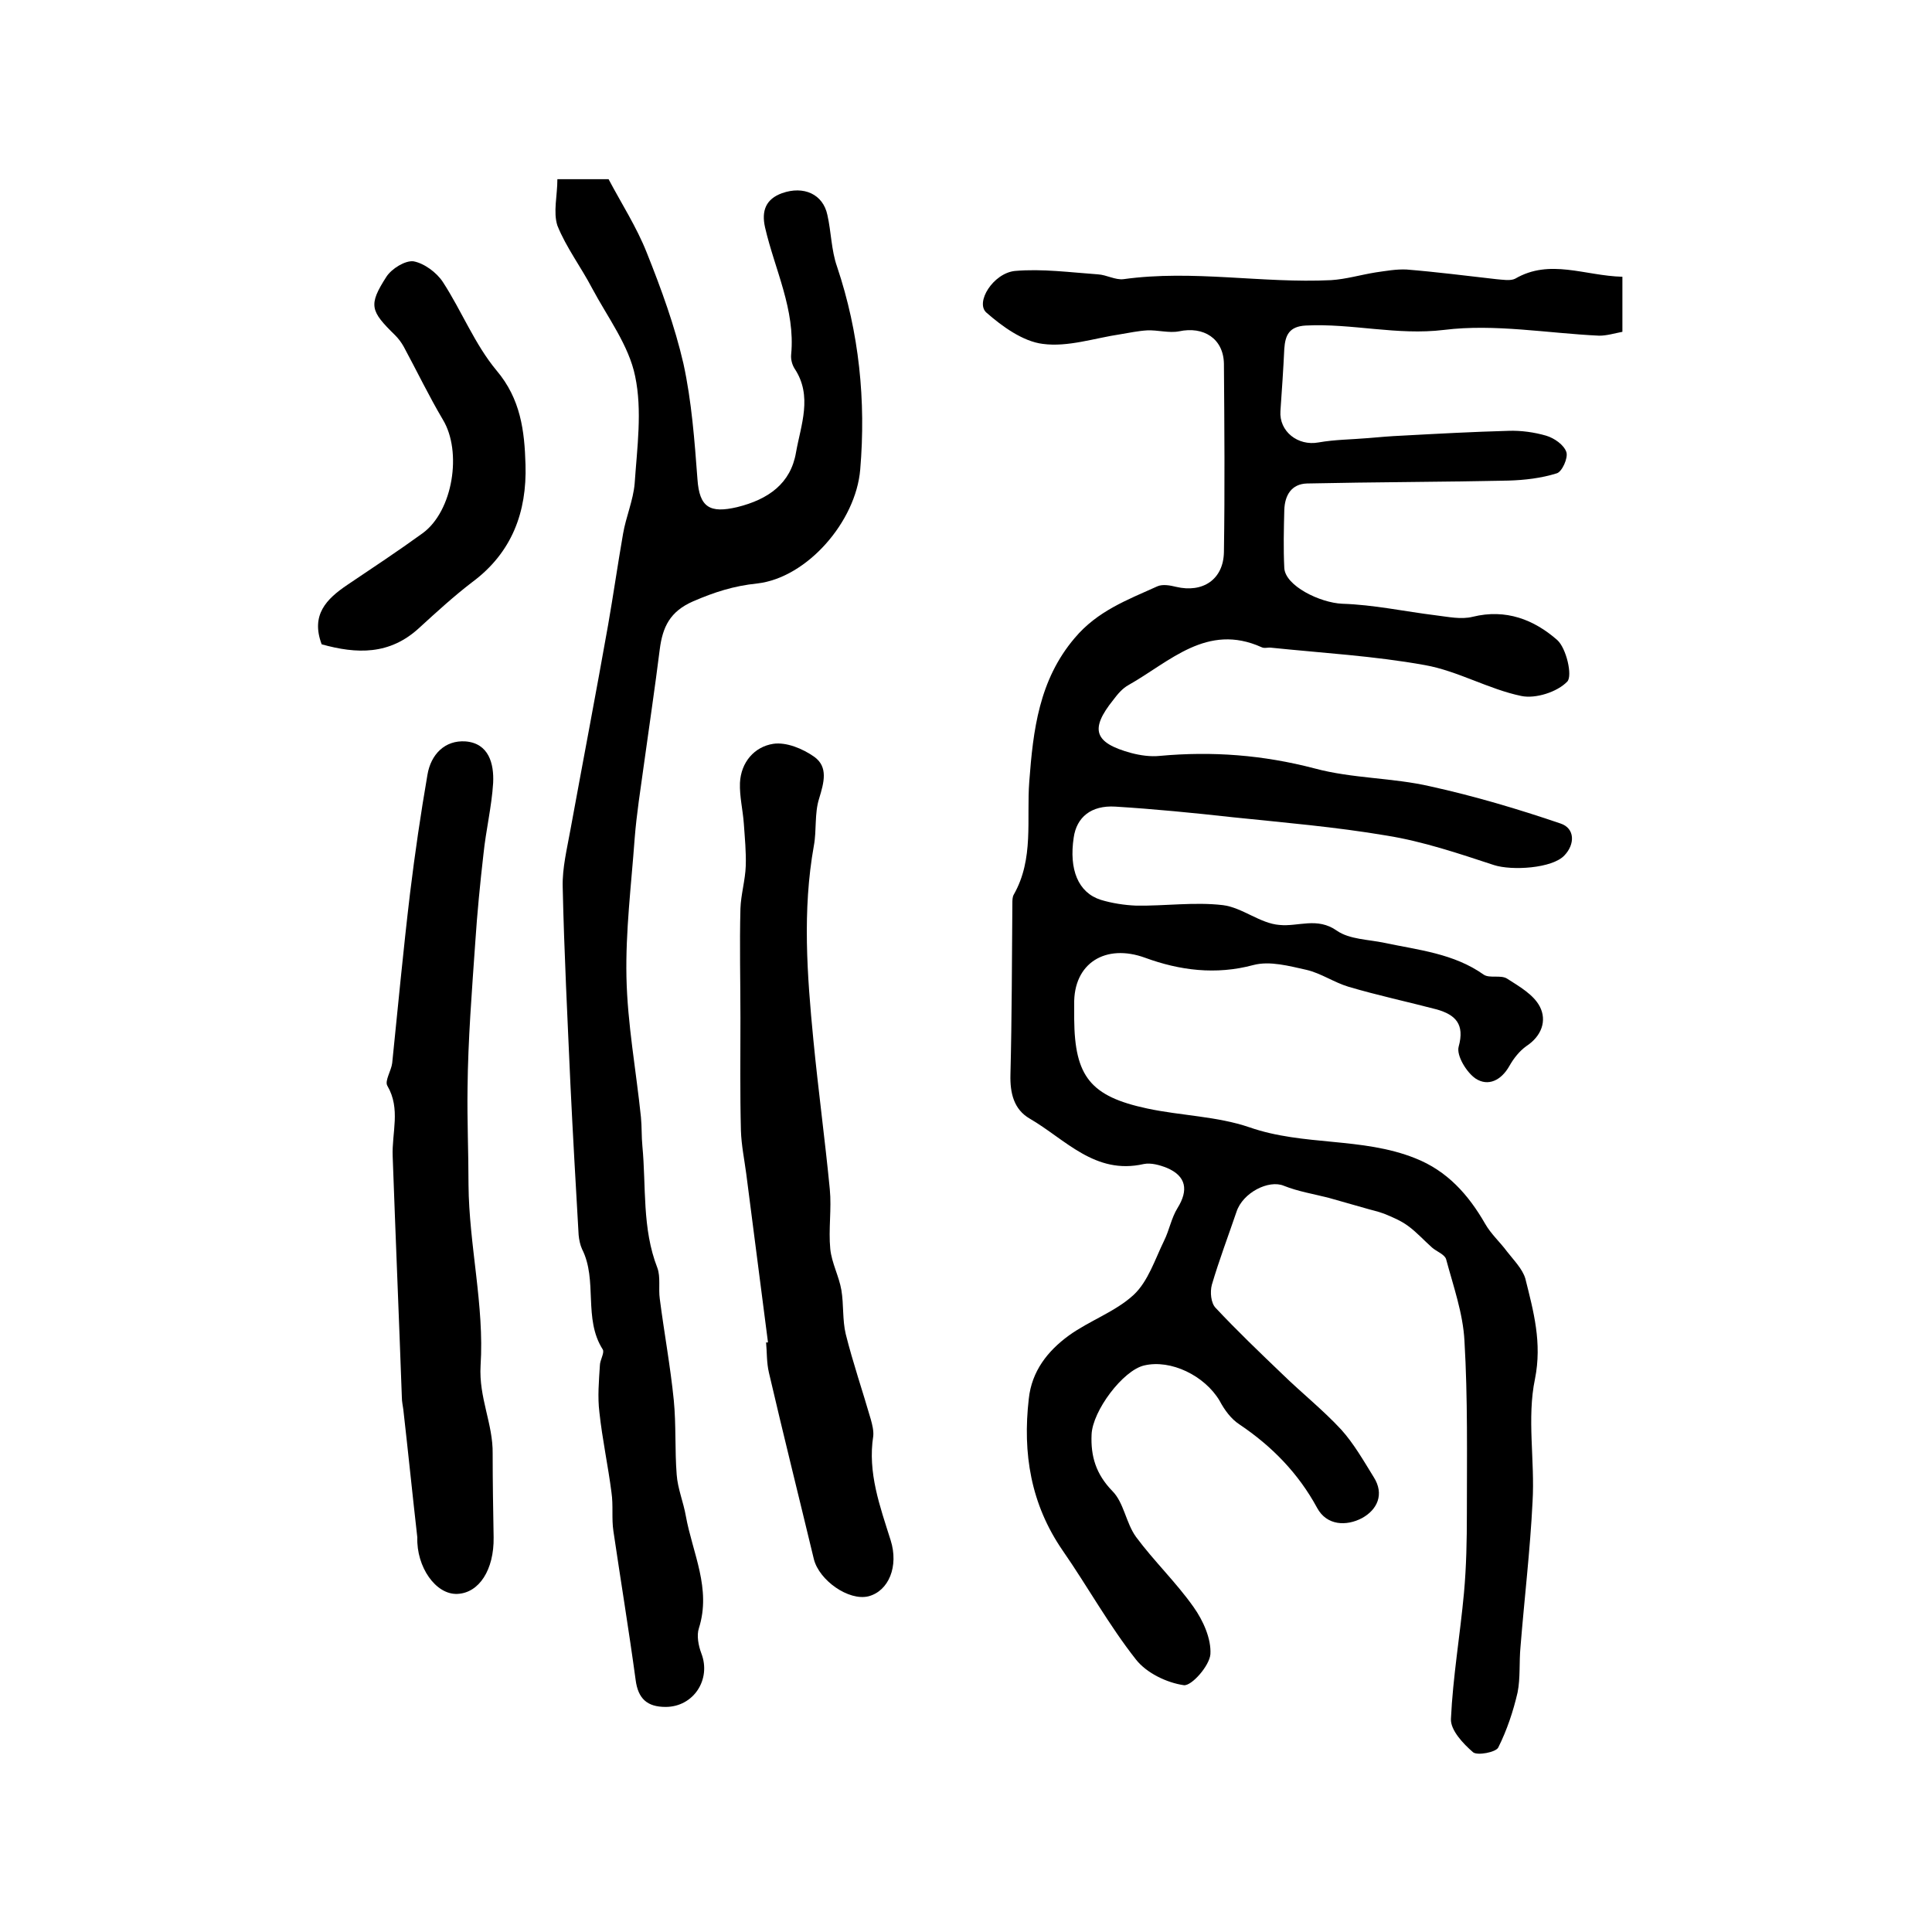
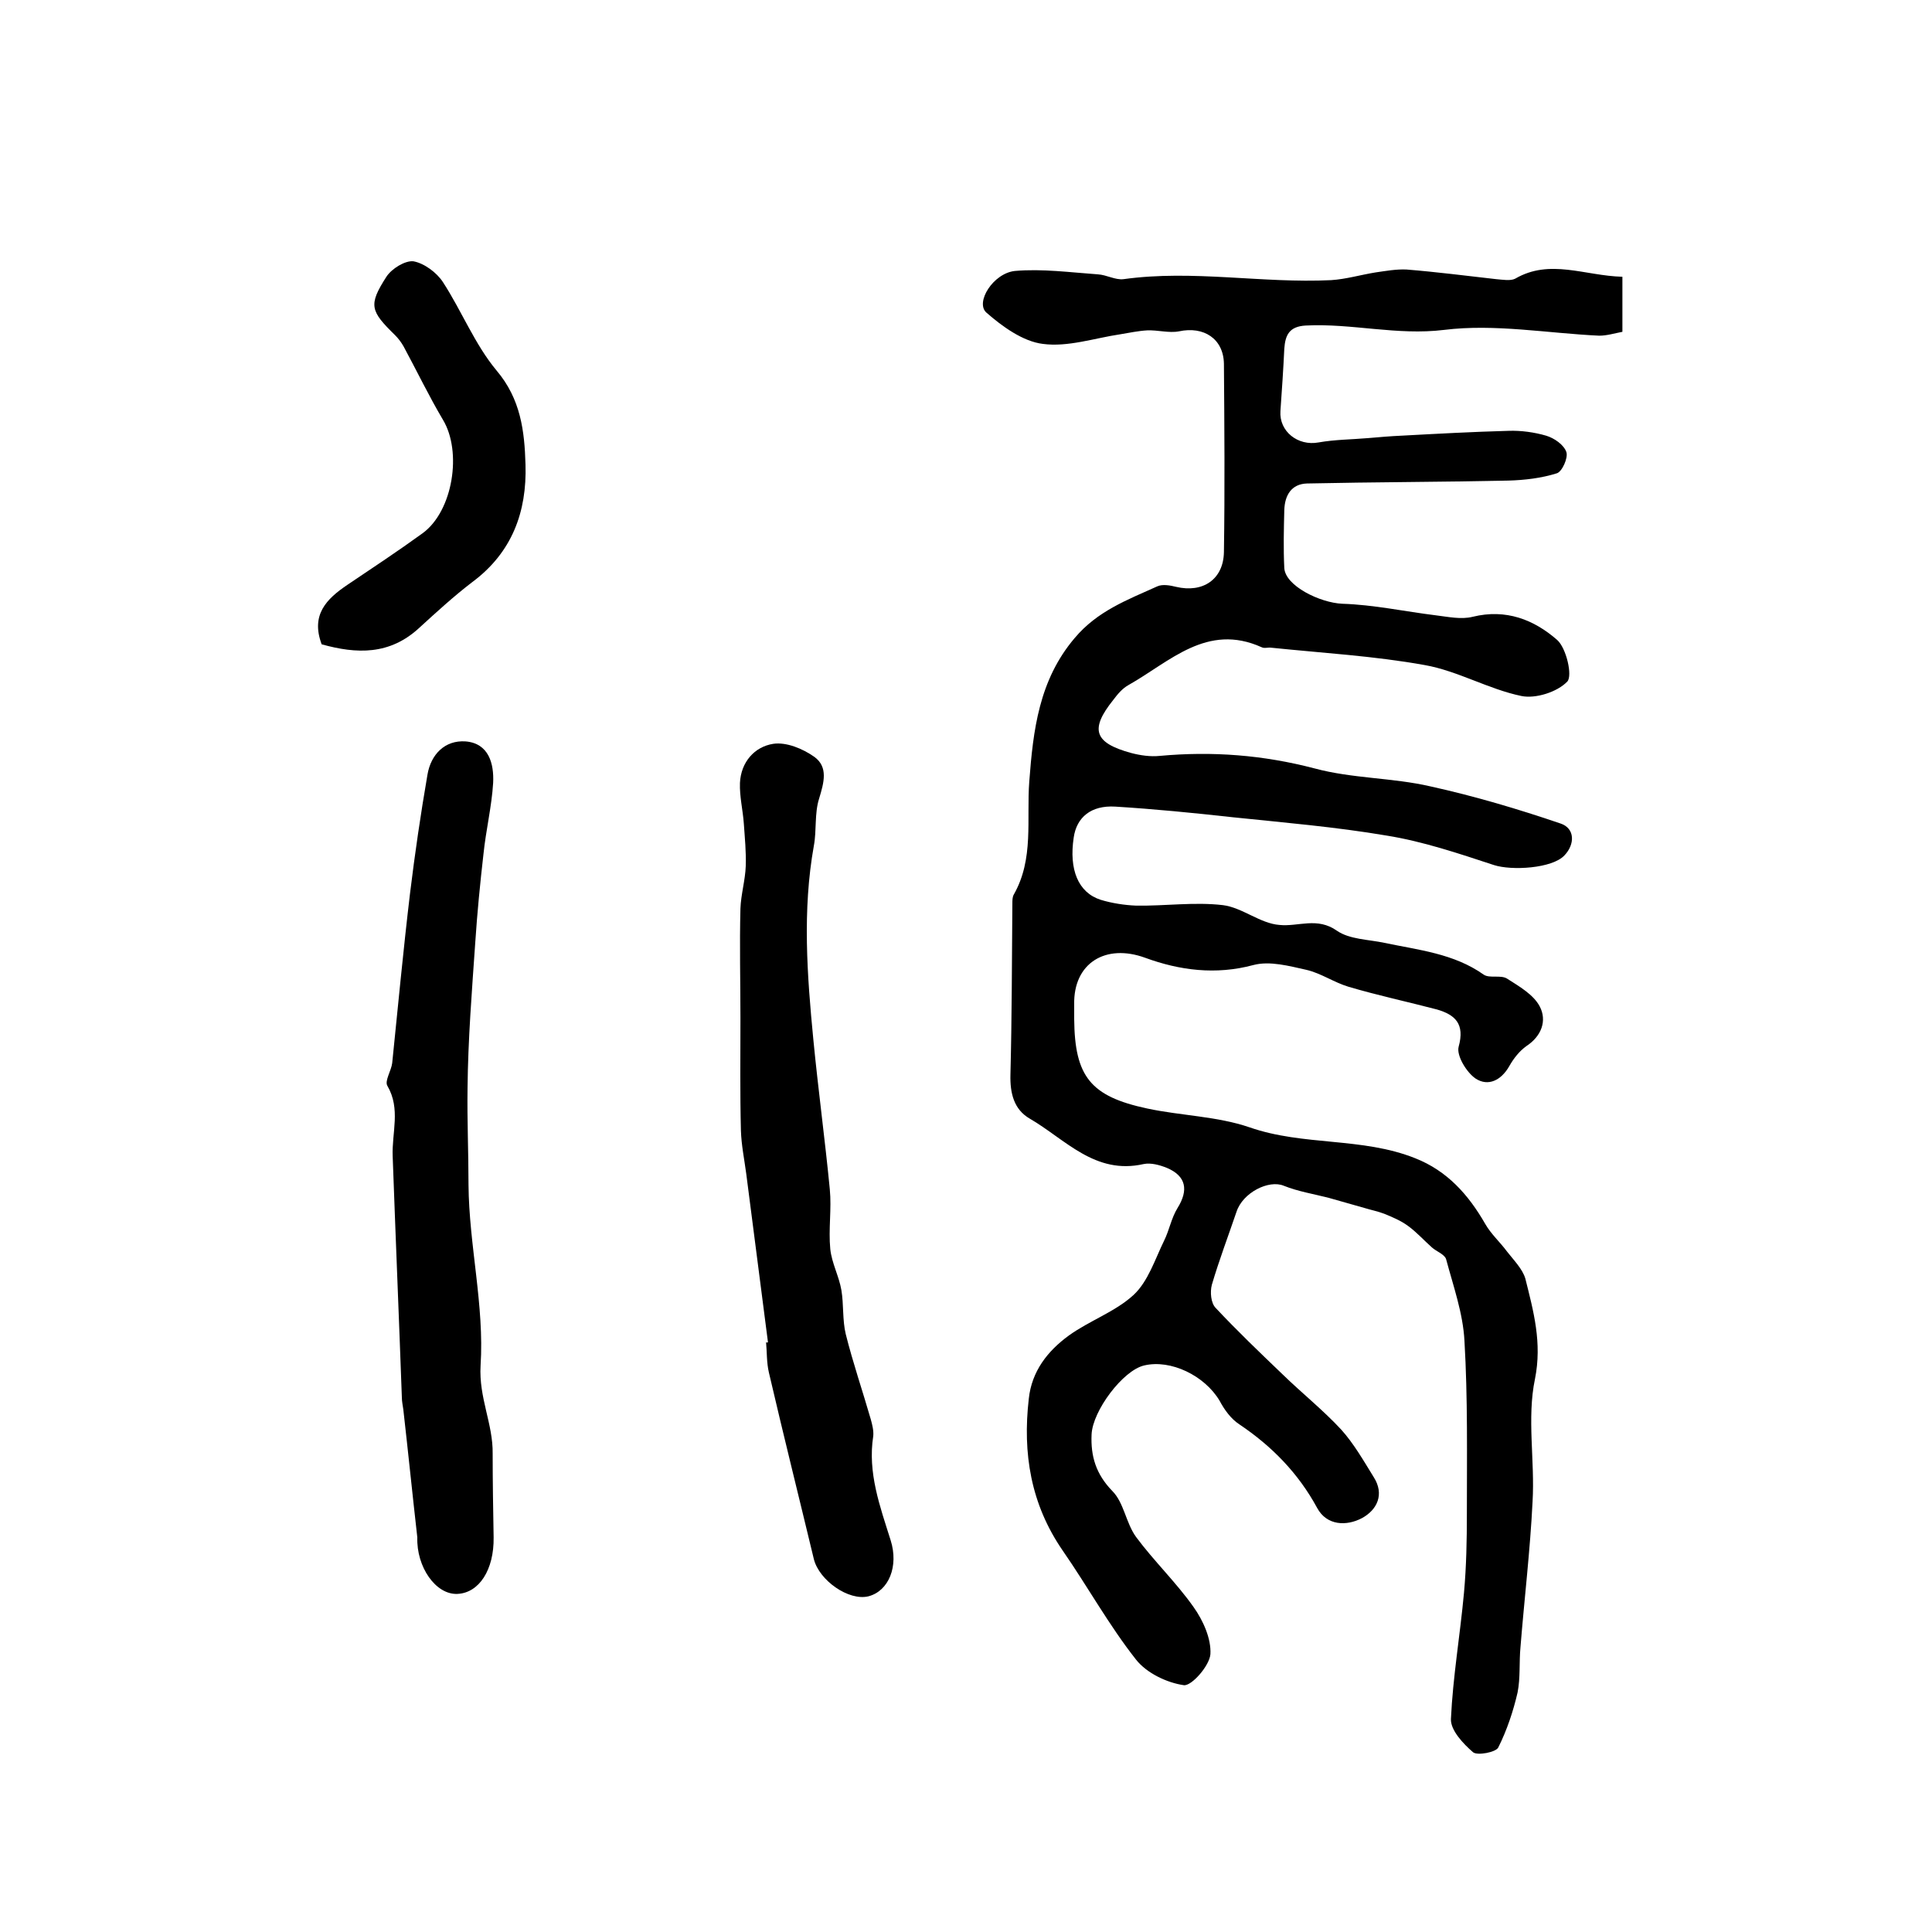
<svg xmlns="http://www.w3.org/2000/svg" version="1.1" id="图层_1" x="0px" y="0px" viewBox="0 0 400 400" style="enable-background:new 0 0 400 400;" xml:space="preserve">
  <style type="text/css">
	.st0{fill:#FFFFFF;}
</style>
  <g>
    <path d="M335.9,57.3c0,4.1,0,7.5,0,11.4c-1.6,0.3-3.2,0.8-4.8,0.8C320.4,69,309.5,67,299,68.3c-9.8,1.2-19.1-1.4-28.7-0.9   c-3.4,0.2-4.2,2-4.4,4.8c-0.2,4.3-0.5,8.6-0.8,12.9c-0.3,4.2,3.6,7.3,7.9,6.5c3.4-0.6,6.8-0.6,10.3-0.9c2.3-0.2,4.6-0.4,6.9-0.5   c7.4-0.4,14.7-0.8,22.1-1c2.6-0.1,5.4,0.3,7.8,1c1.7,0.5,3.7,1.9,4.2,3.4c0.4,1.2-0.9,4.1-2,4.4c-3.2,1-6.6,1.4-10,1.5   c-13.9,0.3-27.8,0.3-41.7,0.6c-3.2,0.1-4.6,2.4-4.7,5.5c-0.1,4-0.2,8,0,12c0.2,3.7,7.4,7.2,12,7.4c6.5,0.2,12.9,1.6,19.4,2.4   c2.5,0.3,5.2,0.9,7.6,0.3c6.9-1.7,12.7,0.6,17.5,4.8c1.9,1.7,3.2,7.4,2.1,8.6c-2.1,2.2-6.6,3.6-9.5,3c-6.8-1.4-13.2-5.2-20-6.4   c-10.5-1.9-21.2-2.5-31.8-3.6c-0.7-0.1-1.4,0.2-2-0.1c-11.3-5.1-19,3-27.5,7.8c-1.3,0.7-2.3,1.9-3.2,3.1c-4.9,6.1-4,8.9,3.7,11   c1.9,0.5,4,0.8,5.9,0.6c10.9-1,21.4-0.2,32.1,2.6c7.8,2.1,16.1,1.9,23.9,3.7c9.1,2,18.2,4.7,27,7.7c3,1,3,4.3,0.8,6.6   c-2.5,2.7-10.9,3.2-14.6,2c-7.3-2.4-14.7-4.9-22.2-6.1c-10.6-1.8-21.3-2.7-31.9-3.8c-8.1-0.9-16.2-1.7-24.3-2.2   c-5-0.3-8,2.2-8.6,6.4c-1,6.6,0.9,11.4,5.6,12.9c2.3,0.7,4.9,1.1,7.3,1.2c6,0.1,12.1-0.8,18-0.1c4,0.5,7.7,3.8,11.7,4.1   c3.9,0.4,7.8-1.7,11.9,1.2c2.6,1.8,6.5,1.8,9.8,2.5c7.1,1.5,14.4,2.2,20.6,6.6c1.2,0.8,3.5,0,4.8,0.8c2.5,1.6,5.5,3.3,6.8,5.8   c1.5,2.9,0.4,6.1-2.8,8.2c-1.4,1-2.6,2.5-3.5,4.1c-1.7,3-4.4,4.3-7,2.6c-1.9-1.3-4-4.8-3.5-6.6c1.3-4.7-0.7-6.6-4.5-7.7   c-6.1-1.6-12.2-2.9-18.3-4.7c-3-0.9-5.7-2.8-8.7-3.5c-3.6-0.8-7.6-1.9-11-1c-7.8,2.1-15.3,1.1-22.4-1.5c-8.2-3-14.9,1.1-14.7,9.7   c0,1,0,2,0,3c0.1,11.9,3.4,16,15.1,18.5c7,1.5,14.5,1.6,21.2,3.9c11.2,3.9,23.3,2,34.3,6.4c6.6,2.6,11,7.5,14.5,13.6   c1.2,2.1,3.1,3.8,4.5,5.7c1.4,1.8,3.2,3.6,3.8,5.6c1.7,6.8,3.5,13.3,2,20.8c-1.7,8.1,0,16.9-0.5,25.4c-0.5,10.1-1.7,20.1-2.5,30.1   c-0.3,3.1,0,6.4-0.6,9.4c-0.9,3.9-2.2,7.8-4,11.4c-0.5,1-4.3,1.7-5.2,1c-2.1-1.8-4.7-4.6-4.6-6.9c0.4-8.7,1.9-17.4,2.7-26.1   c0.5-5.5,0.6-11,0.6-16.4c0-11.9,0.2-23.9-0.5-35.8c-0.3-5.7-2.3-11.3-3.8-16.9c-0.3-1-2-1.6-2.9-2.4c-1.7-1.5-3.2-3.2-5-4.5   c-1.5-1.1-3.2-1.8-4.9-2.5c-1.3-0.5-2.8-0.8-4.1-1.2c-2.5-0.7-4.9-1.4-7.4-2.1c-3.1-0.8-6.3-1.3-9.3-2.5c-3.1-1.3-8.5,1.4-9.8,5.4   c-1.7,5-3.6,10-5.1,15.1c-0.4,1.5-0.2,3.8,0.8,4.8c4.4,4.7,9.1,9.2,13.8,13.7c4,3.9,8.4,7.4,12.2,11.5c2.6,2.9,4.6,6.4,6.7,9.8   c2.3,3.6,0.7,6.8-2.4,8.5c-3.2,1.7-7.3,1.6-9.3-2.1c-3.9-7.2-9.4-12.8-16.1-17.3c-1.7-1.1-3.1-3-4.1-4.9   c-3.1-5.2-10.1-8.6-15.6-7.3c-4.4,1-10.7,9.4-10.9,14.3c-0.2,4.5,0.9,8.2,4.3,11.7c2.4,2.4,2.8,6.6,4.9,9.5   c3.7,5,8.3,9.4,11.9,14.5c2,2.8,3.7,6.6,3.5,9.8c-0.2,2.4-3.9,6.6-5.5,6.4c-3.5-0.5-7.7-2.5-9.9-5.3c-5.6-7.1-10-15.1-15.2-22.6   c-6.6-9.6-8.3-20.1-7-31.4c0.6-5.7,3.9-9.9,8.3-13.1c4.3-3.1,9.6-4.9,13.4-8.4c3-2.8,4.4-7.3,6.3-11.2c1.1-2.2,1.5-4.7,2.8-6.8   c2.3-3.7,1.8-6.6-2.2-8.3c-1.5-0.6-3.3-1.1-4.8-0.8c-10.1,2.3-16.2-5.1-23.6-9.4c-3.3-1.9-4.1-5.3-4-9.1   c0.3-11.8,0.3-23.6,0.4-35.4c0-0.7,0-1.4,0.3-1.9c4.2-7.4,2.6-15.5,3.2-23.4c0.8-10.6,2-21,9.4-29.7c4.7-5.6,10.9-7.9,17.1-10.7   c1.1-0.5,2.7-0.2,3.9,0.1c5.5,1.3,9.8-1.5,9.9-7.2c0.2-13,0.1-26,0-39c-0.1-5.2-4.2-7.8-9.3-6.7c-2.1,0.4-4.4-0.3-6.6-0.2   c-1.8,0.1-3.7,0.5-5.5,0.8c-5.4,0.8-10.9,2.7-16.1,2c-4.1-0.5-8.4-3.6-11.7-6.5c-2.3-2.1,1.4-8.1,5.9-8.6   c5.7-0.5,11.5,0.3,17.2,0.7c1.8,0.1,3.6,1.2,5.3,1c14.4-2,28.7,0.9,43,0.2c3.1-0.2,6.1-1.1,9.2-1.6c2.1-0.3,4.3-0.7,6.4-0.6   c6.2,0.5,12.4,1.3,18.6,2c1.3,0.1,2.9,0.4,3.9-0.1C320.9,53.5,328.1,57.1,335.9,57.3z" />
-     <path d="M115.4,37.1c4.3,0,7.4,0,10.6,0c2.7,5.1,5.8,9.9,7.9,15.2c3,7.5,5.8,15.2,7.6,23c1.7,7.8,2.3,15.9,2.9,23.9   c0.4,5.9,2.6,7.1,8.2,5.8c6.5-1.6,11.1-4.9,12.2-11.3c1-5.7,3.5-11.7-0.3-17.4c-0.5-0.8-0.8-1.9-0.7-2.9c0.9-9.3-3.4-17.6-5.4-26.3   c-0.8-3.5,0.2-5.9,3.5-7.1c4.5-1.6,8.5,0.2,9.4,4.5c0.8,3.5,0.8,7.3,2,10.7c4.6,13.7,6,27.8,4.8,42c-0.9,10.8-11,22.4-21.3,23.6   c-4.9,0.5-8.9,1.8-13.3,3.7c-4.8,2.1-6.3,5.3-6.9,9.9c-1,8-2.2,16-3.3,24c-0.7,5.1-1.5,10.1-1.9,15.2c-0.7,9.6-1.9,19.2-1.7,28.7   c0.2,9.7,2,19.3,3,29c0.2,2,0.1,4,0.3,6c0.8,8.4-0.1,17,3.1,25.2c0.7,1.9,0.2,4.3,0.5,6.4c0.9,7,2.2,14,2.9,21   c0.5,5.1,0.2,10.3,0.6,15.4c0.2,2.9,1.4,5.7,1.9,8.6c1.4,7.7,5.3,15,2.7,23.2c-0.5,1.5-0.1,3.6,0.5,5.2c2.1,5.4-1.6,11.1-7.4,11.1   c-3.8,0-5.7-1.7-6.2-5.6c-1.4-10.3-3.1-20.6-4.6-30.8c-0.4-2.6,0-5.3-0.4-8c-0.7-5.5-1.9-11-2.5-16.6c-0.4-3.2-0.1-6.5,0.1-9.7   c0-1.1,1-2.6,0.6-3.3c-4.1-6.4-1-14.3-4.3-20.8c-0.4-0.9-0.6-1.9-0.7-2.9c-0.6-10.4-1.2-20.8-1.7-31.2c-0.6-13.6-1.3-27.2-1.6-40.9   c-0.1-3.9,0.9-7.9,1.6-11.8c2.6-14.2,5.3-28.3,7.8-42.4c1.1-6.3,2-12.6,3.1-18.9c0.6-3.5,2.1-6.9,2.4-10.4   c0.5-7.4,1.6-15.1,0.1-22.2c-1.3-6.4-5.7-12.2-8.9-18.2c-2.3-4.4-5.4-8.5-7.2-13C114.5,43.9,115.4,40.5,115.4,37.1z" />
    <path d="M159,277.9c-1.5-11.6-3-23.3-4.5-34.9c-0.4-3-1-5.9-1.1-8.9c-0.2-7.8-0.1-15.6-0.1-23.4c0-7.5-0.2-15,0-22.6   c0.1-2.9,1-5.9,1.1-8.8c0.1-2.9-0.2-5.9-0.4-8.8c-0.2-2.8-0.9-5.6-0.8-8.4c0.2-4.3,3-7.5,6.9-8.1c2.7-0.4,6.1,1,8.5,2.7   c2.9,2.1,2,5.3,1,8.6c-1,3.1-0.5,6.6-1.1,9.8c-2.4,13.4-1.4,26.8-0.1,40.2c1,10.3,2.4,20.6,3.4,30.9c0.4,4.1-0.3,8.3,0.1,12.4   c0.3,2.9,1.8,5.6,2.3,8.5c0.5,3,0.2,6.2,0.9,9.1c1.5,6,3.5,11.8,5.2,17.7c0.3,1.1,0.6,2.3,0.5,3.4c-1.2,7.6,1.4,14.6,3.6,21.6   c1.7,5.4-0.4,10.5-4.6,11.6c-4.1,1-10.2-3.3-11.3-7.7c-3.1-12.9-6.3-25.7-9.3-38.6c-0.5-2.1-0.4-4.3-0.6-6.4   C158.6,278,158.8,278,159,277.9z" />
    <path d="M86.4,318.3c-1-8.8-1.9-17.7-2.9-26.5c-0.1-0.8-0.3-1.6-0.3-2.5c-0.6-16.6-1.3-33.2-1.9-49.9c-0.2-4.9,1.7-9.8-1.1-14.6   c-0.6-1,0.8-3.1,1-4.7c1.2-11.7,2.3-23.5,3.7-35.2c1-8.2,2.2-16.4,3.6-24.5c0.7-4.2,3.6-7.2,7.9-6.9c4.8,0.4,5.9,4.6,5.7,8.6   c-0.3,4.9-1.5,9.8-2,14.7c-0.7,6.1-1.3,12.2-1.7,18.3c-0.7,10.1-1.5,20.1-1.6,30.2c-0.1,6.7,0.2,13.3,0.2,20   c0.1,12.5,3.3,25,2.5,37.4c-0.4,6.7,2.6,12.1,2.5,18.3c0,5.8,0.1,11.5,0.2,17.3c0.1,6.7-3,11.5-7.5,11.7   C90.2,330.2,86.2,324.4,86.4,318.3z" />
    <path d="M66.6,133.4c-2.3-6.1,1-9.4,5.3-12.3c5.2-3.5,10.5-7,15.6-10.7c6.3-4.6,8.2-16.9,4.2-23.5c-2.9-4.9-5.4-10.1-8.1-15.1   c-0.5-0.9-1.1-1.7-1.8-2.4c-5.1-5-5.6-6.2-1.8-12.1c1.1-1.7,3.9-3.4,5.6-3.2c2.2,0.4,4.8,2.3,6.1,4.3c3.9,6,6.6,12.9,11.1,18.3   c5,5.9,5.8,12.5,6,19.5c0.3,9.8-2.8,18.2-11,24.3c-3.8,2.9-7.4,6.2-10.9,9.4C80.7,135.7,73.8,135.4,66.6,133.4z" />
  </g>
</svg>